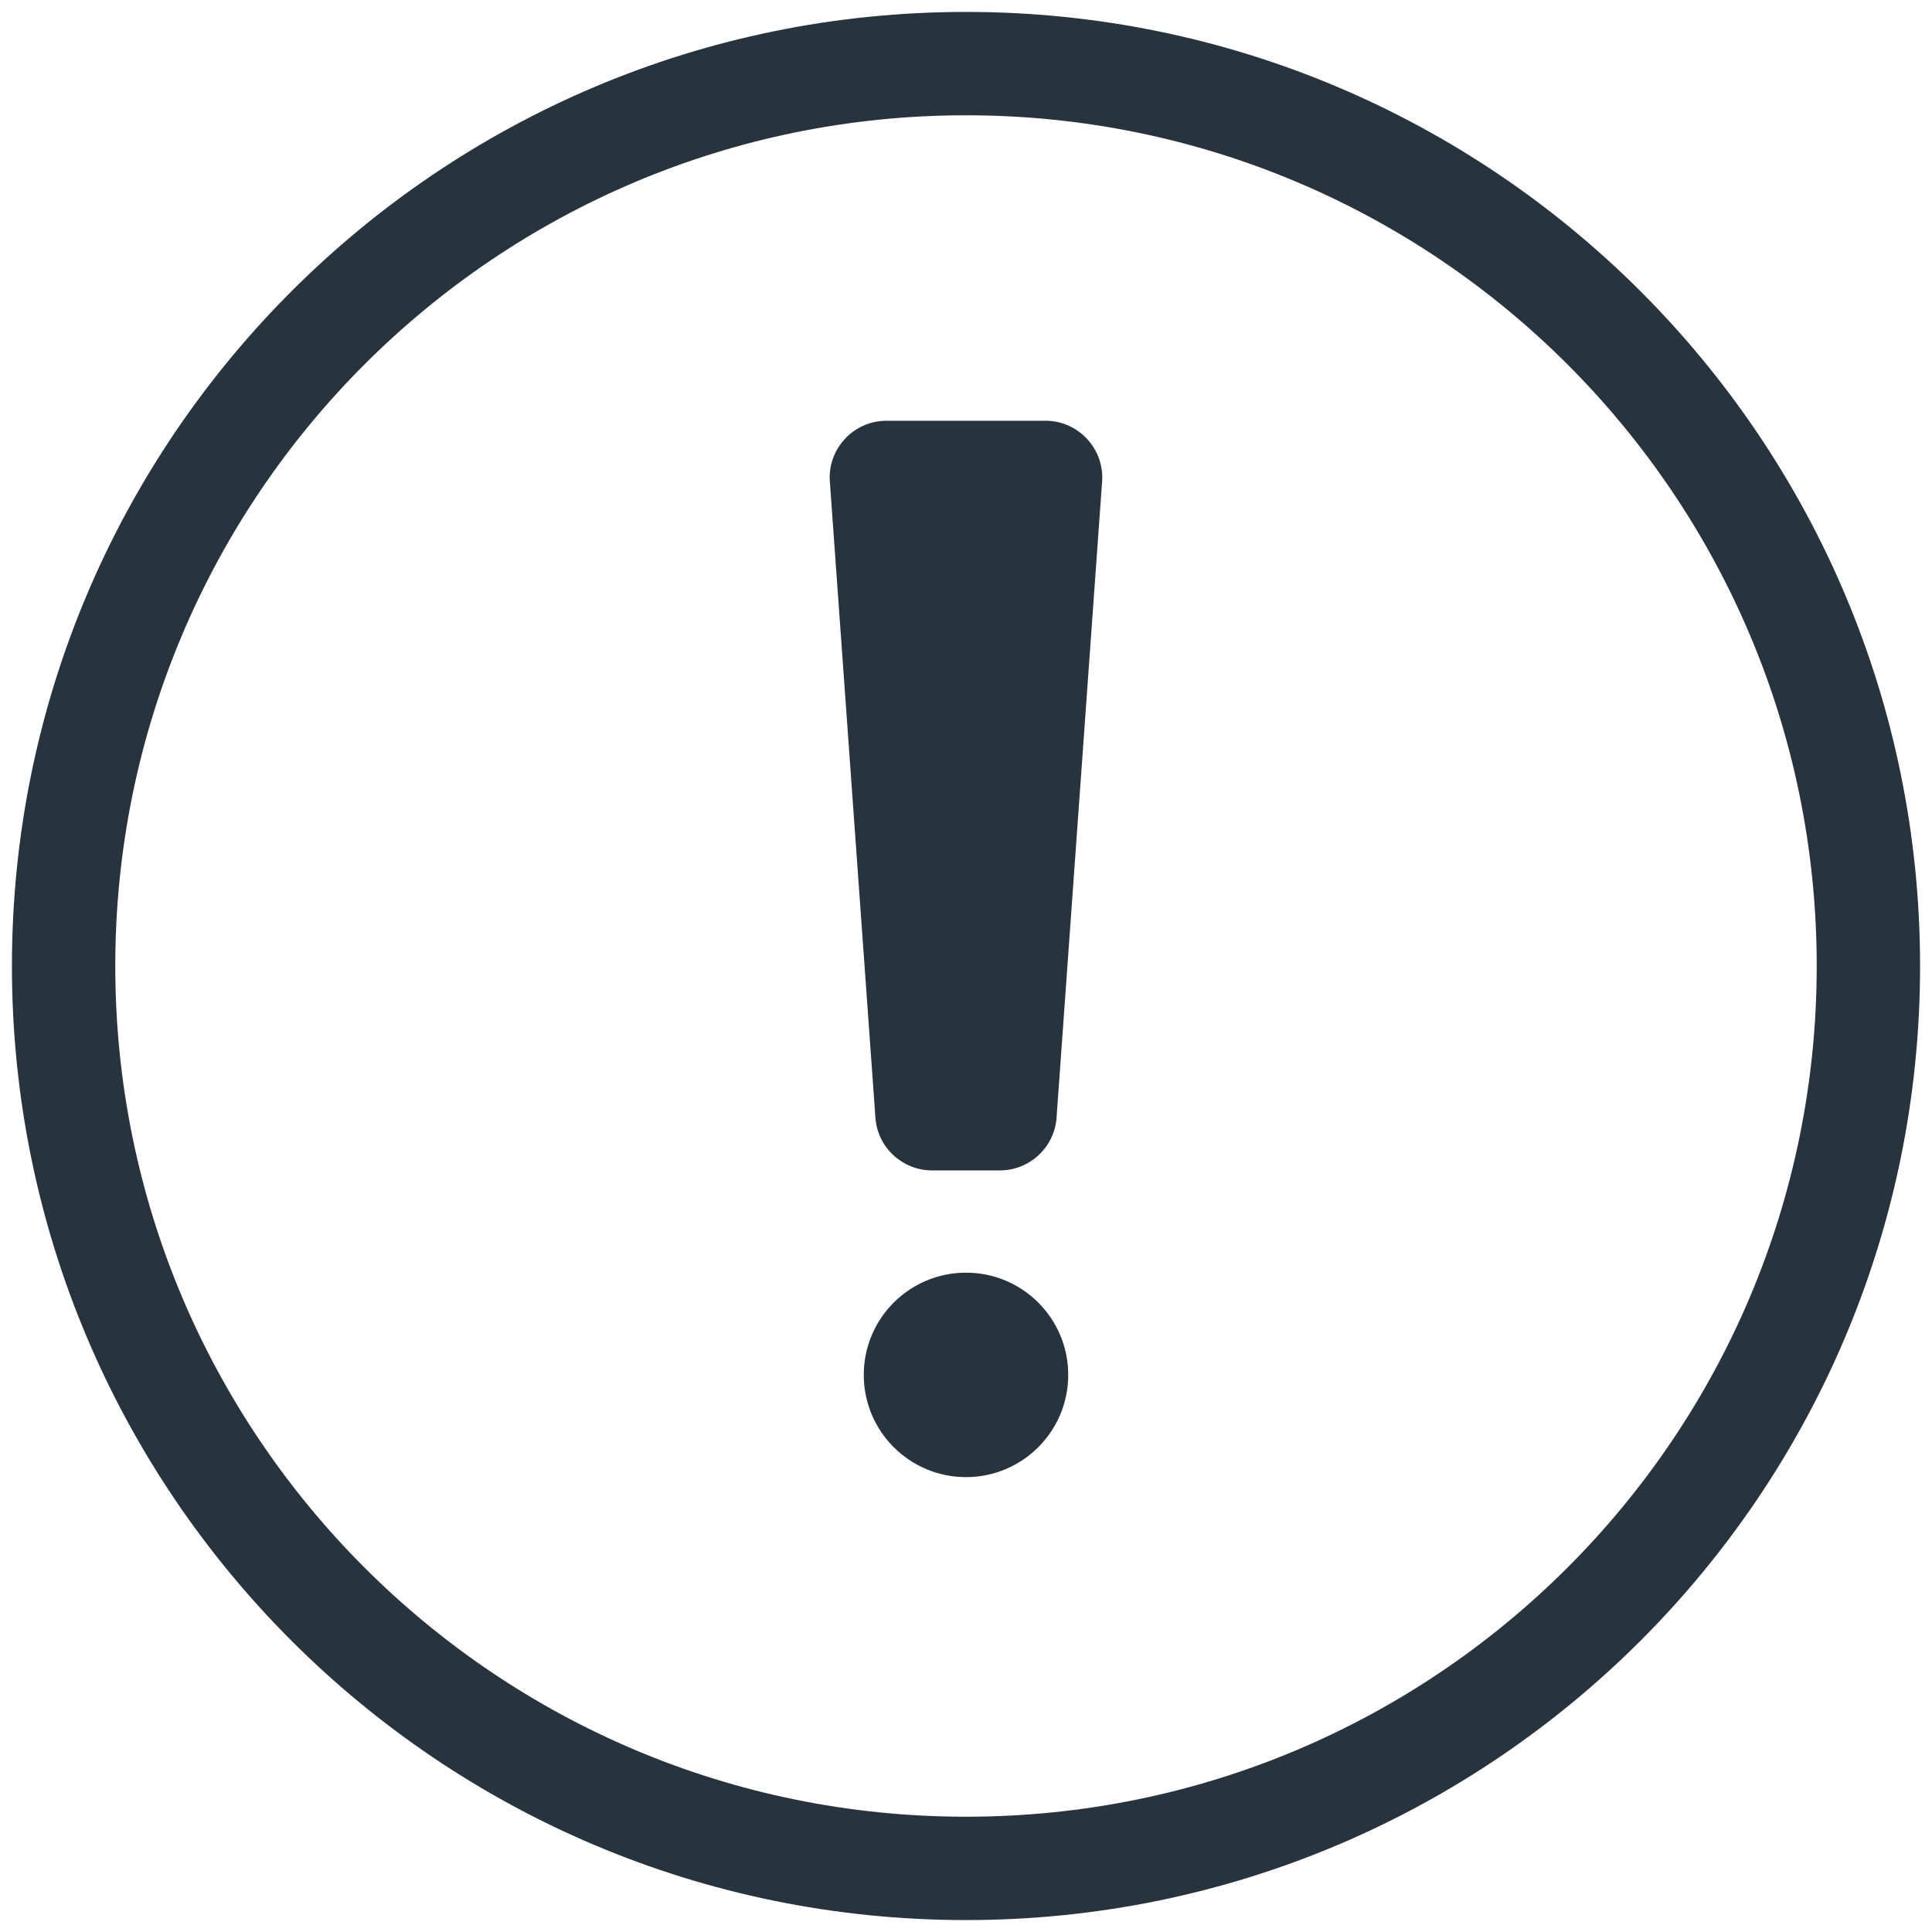
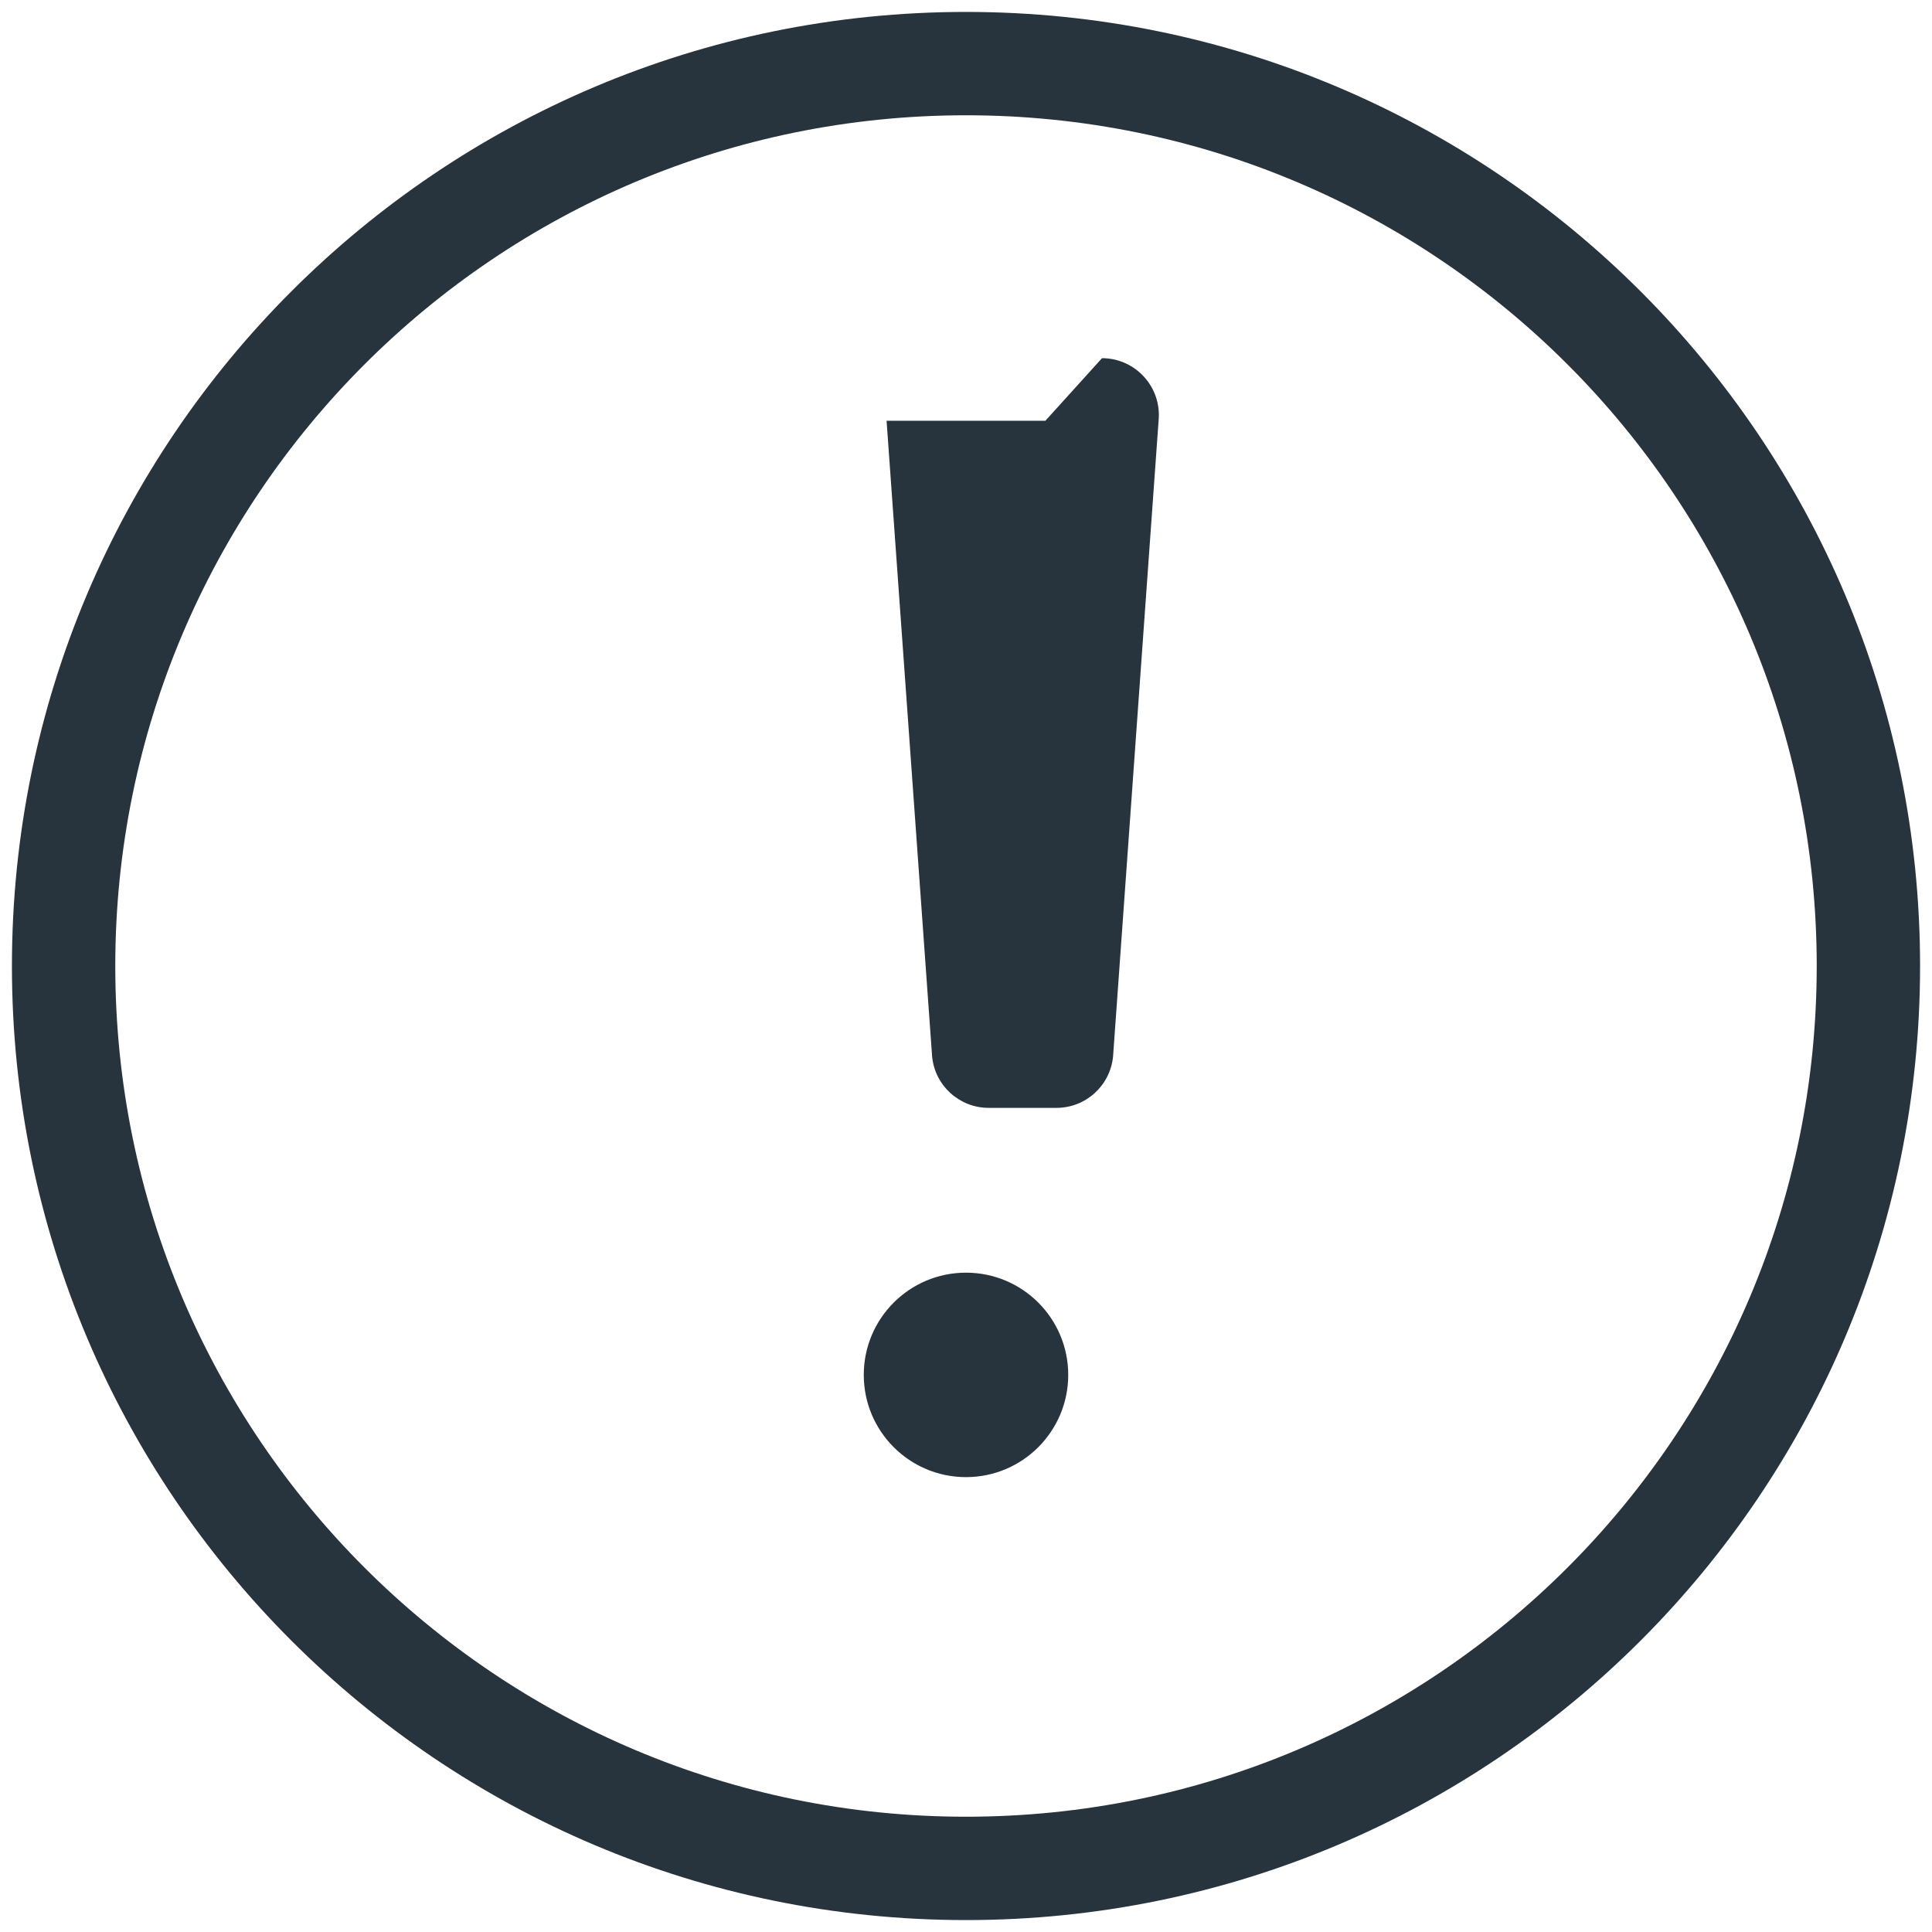
<svg xmlns="http://www.w3.org/2000/svg" width="81" height="81" viewBox="0 0 81 81">
  <defs>
    <filter id="xa5eg0u2la" width="108.9%" height="108.1%" x="-4.5%" y="-4.1%" filterUnits="objectBoundingBox">
      <feOffset in="SourceAlpha" result="shadowOffsetOuter1" />
      <feGaussianBlur in="shadowOffsetOuter1" result="shadowBlurOuter1" stdDeviation="4" />
      <feColorMatrix in="shadowBlurOuter1" result="shadowMatrixOuter1" values="0 0 0 0 0 0 0 0 0 0 0 0 0 0 0 0 0 0 0.15 0" />
      <feMerge>
        <feMergeNode in="shadowMatrixOuter1" />
        <feMergeNode in="SourceGraphic" />
      </feMerge>
    </filter>
  </defs>
  <g fill="none" fill-rule="evenodd">
    <g fill="#28343D">
      <g filter="url(#xa5eg0u2la)" transform="translate(-147 -184) translate(8 136.5)">
        <g>
-           <path d="M43.329 17.14H36.67c-1.41 0-2.514 1.217-2.373 2.622l1.91 26.66c.12 1.22 1.147 2.148 2.372 2.148h2.84c1.226 0 2.251-.929 2.373-2.149l1.909-26.659c.14-1.403-.963-2.623-2.373-2.623zM40 0c22.091 0 40 17.909 40 40S62.091 80 40 80 0 62.091 0 40 17.909 0 40 0zm0 4.333C20.302 4.333 4.333 20.302 4.333 40S20.302 75.667 40 75.667 75.667 59.698 75.667 40 59.698 4.333 40 4.333zm0 48.524c2.368 0 4.286 1.918 4.286 4.286 0 2.366-1.918 4.286-4.286 4.286-2.368 0-4.286-1.92-4.286-4.286 0-2.368 1.918-4.286 4.286-4.286z" transform="translate(139.5 48)" />
+           <path d="M43.329 17.14H36.67l1.91 26.66c.12 1.22 1.147 2.148 2.372 2.148h2.84c1.226 0 2.251-.929 2.373-2.149l1.909-26.659c.14-1.403-.963-2.623-2.373-2.623zM40 0c22.091 0 40 17.909 40 40S62.091 80 40 80 0 62.091 0 40 17.909 0 40 0zm0 4.333C20.302 4.333 4.333 20.302 4.333 40S20.302 75.667 40 75.667 75.667 59.698 75.667 40 59.698 4.333 40 4.333zm0 48.524c2.368 0 4.286 1.918 4.286 4.286 0 2.366-1.918 4.286-4.286 4.286-2.368 0-4.286-1.92-4.286-4.286 0-2.368 1.918-4.286 4.286-4.286z" transform="translate(139.5 48)" />
        </g>
      </g>
    </g>
  </g>
</svg>